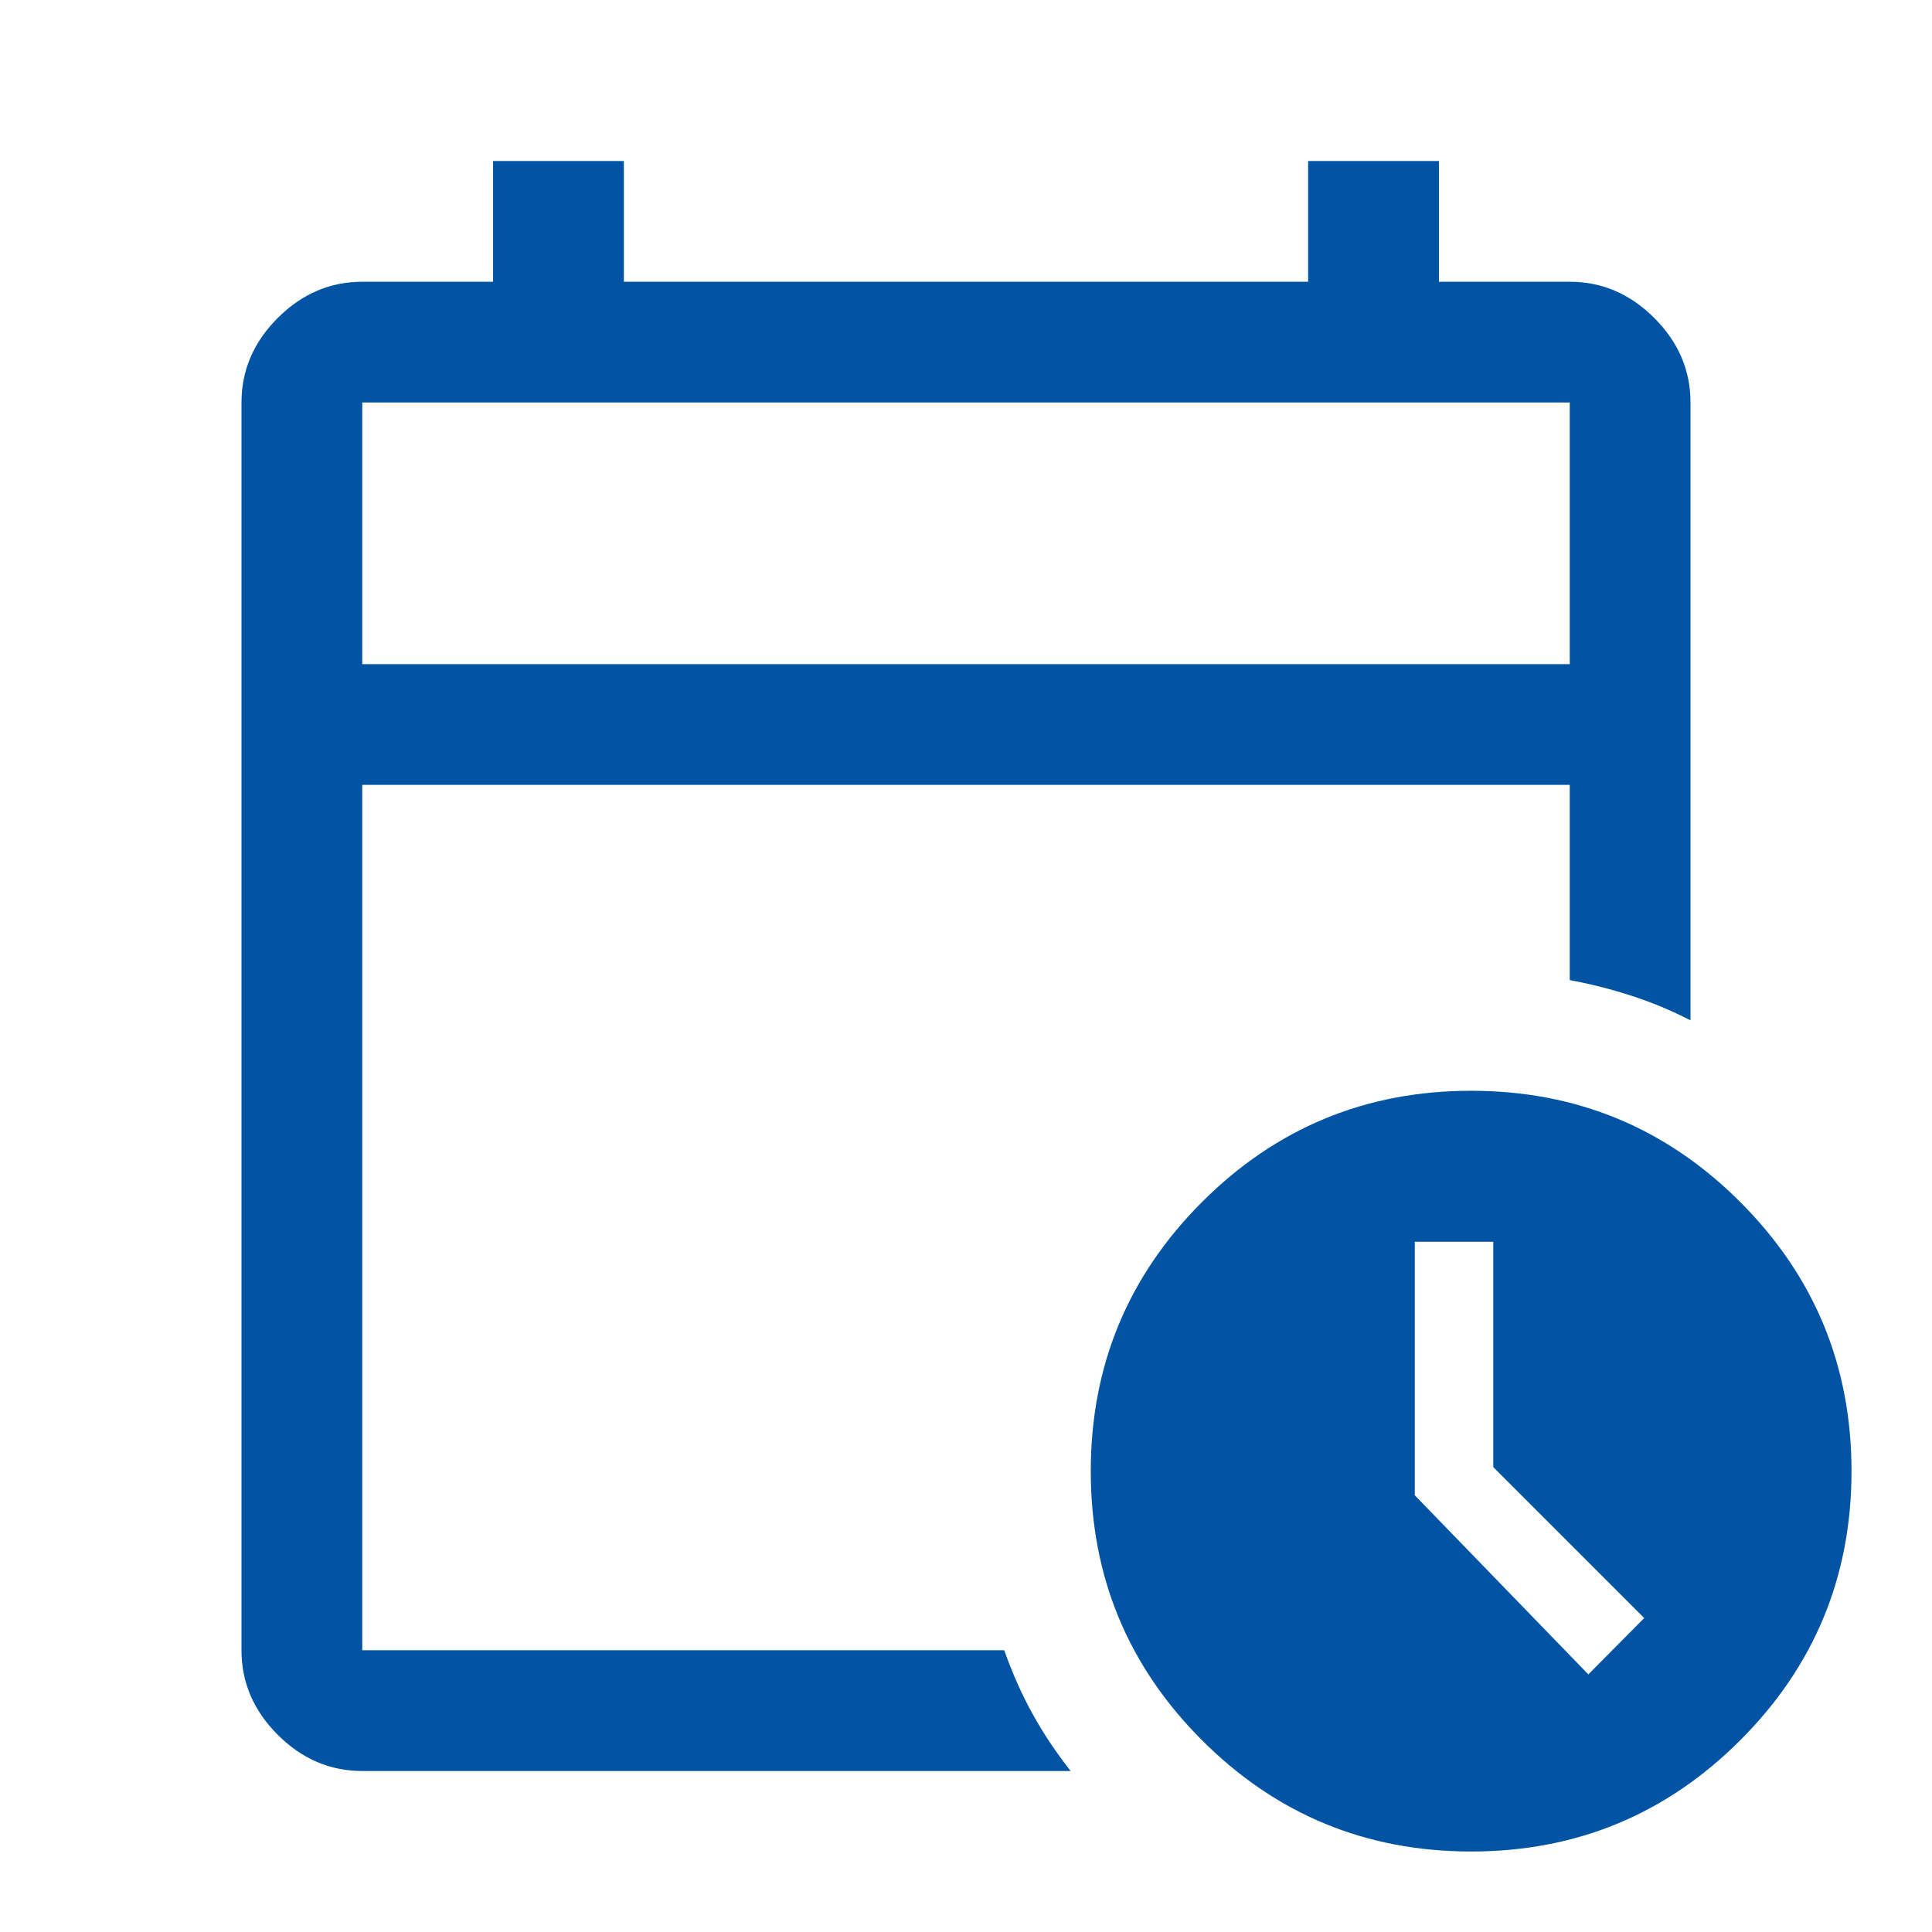
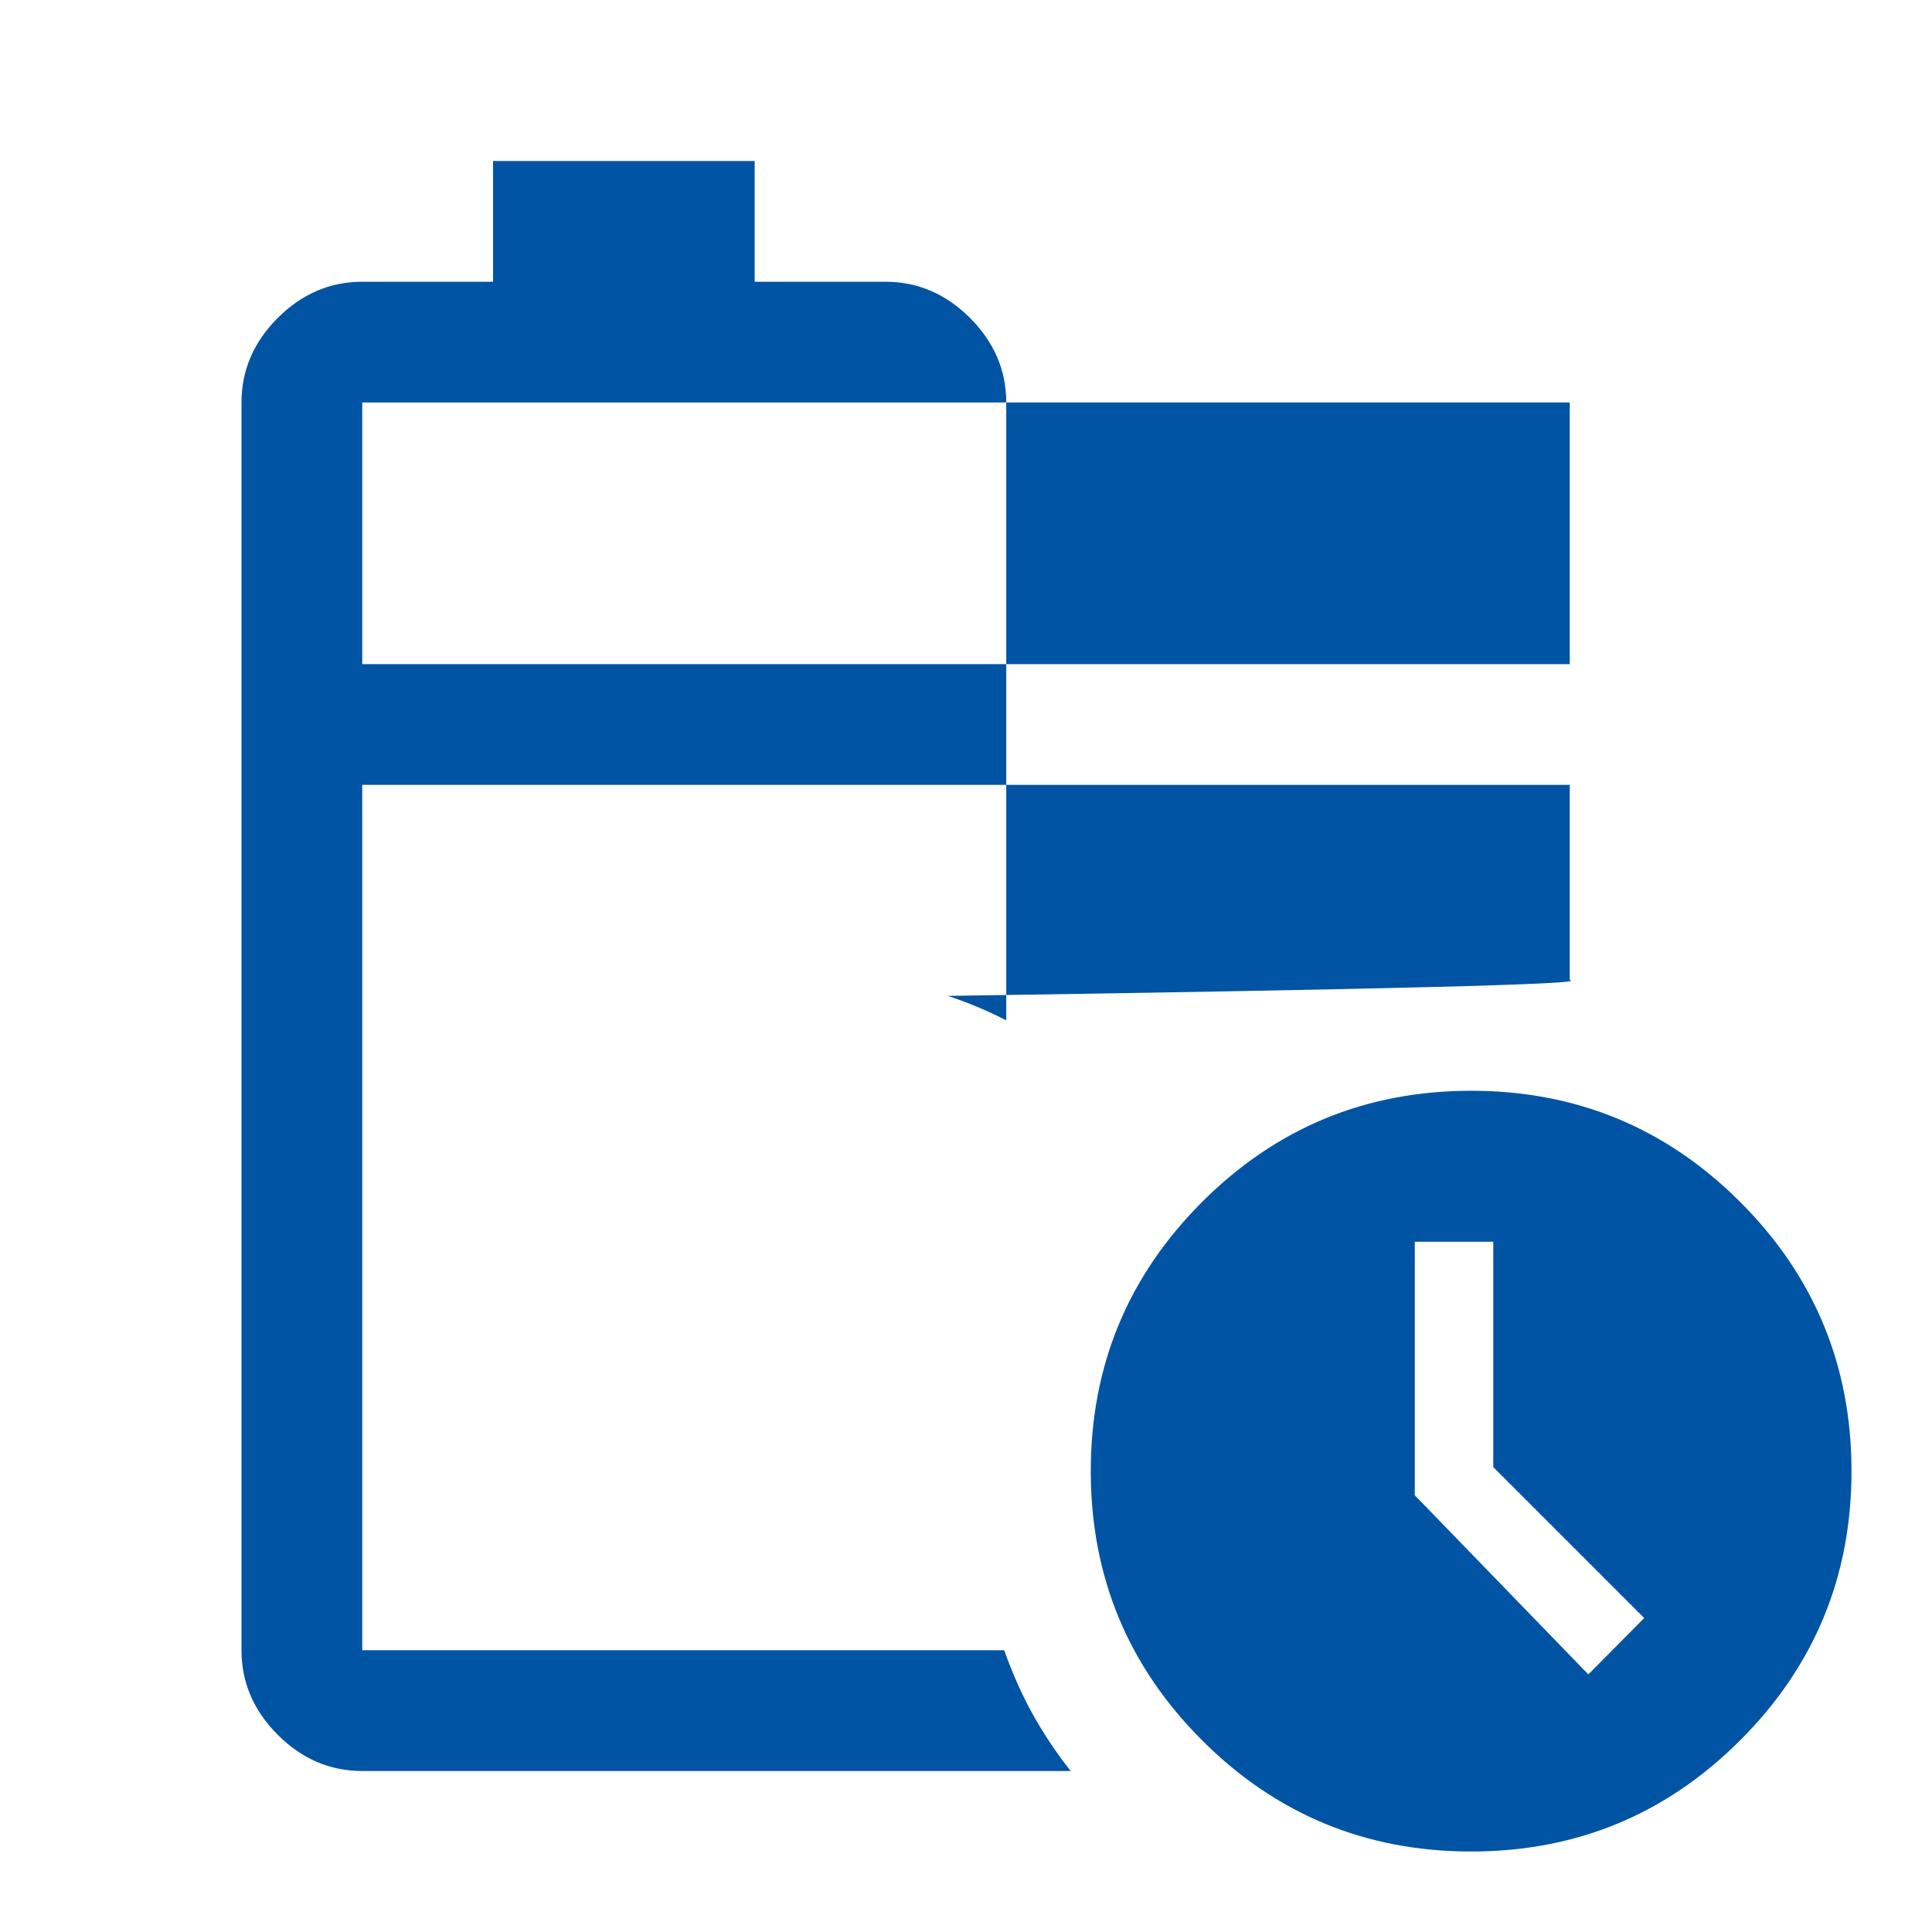
<svg xmlns="http://www.w3.org/2000/svg" height="48px" viewBox="0 -960 960 960" width="48px" fill="#0054a3">
-   <path d="M180-630h600v-130H180v130Zm0 0v-130 130Zm0 550q-24 0-42-18t-18-42v-620q0-24 18-42t42-18h65v-60h65v60h340v-60h65v60h65q24 0 42 18t18 42v307q-14.17-7.29-29.08-12.14Q796-470 780-473v-97H180v430h319q6 17 14 31.5T532-80H180Zm551 40q-78.43 0-133.72-55.28Q542-150.57 542-229t55.28-133.72Q652.57-418 731-418t133.72 55.28Q920-307.43 920-229T864.72-95.28Q809.43-40 731-40Zm58.24-88L817-156l-75-75v-112h-39v126l86.24 89Z" />
+   <path d="M180-630h600v-130H180v130Zm0 0v-130 130Zm0 550q-24 0-42-18t-18-42v-620q0-24 18-42t42-18h65v-60h65v60v-60h65v60h65q24 0 42 18t18 42v307q-14.17-7.29-29.08-12.14Q796-470 780-473v-97H180v430h319q6 17 14 31.5T532-80H180Zm551 40q-78.43 0-133.72-55.28Q542-150.57 542-229t55.28-133.72Q652.57-418 731-418t133.72 55.28Q920-307.43 920-229T864.72-95.28Q809.43-40 731-40Zm58.24-88L817-156l-75-75v-112h-39v126l86.24 89Z" />
</svg>